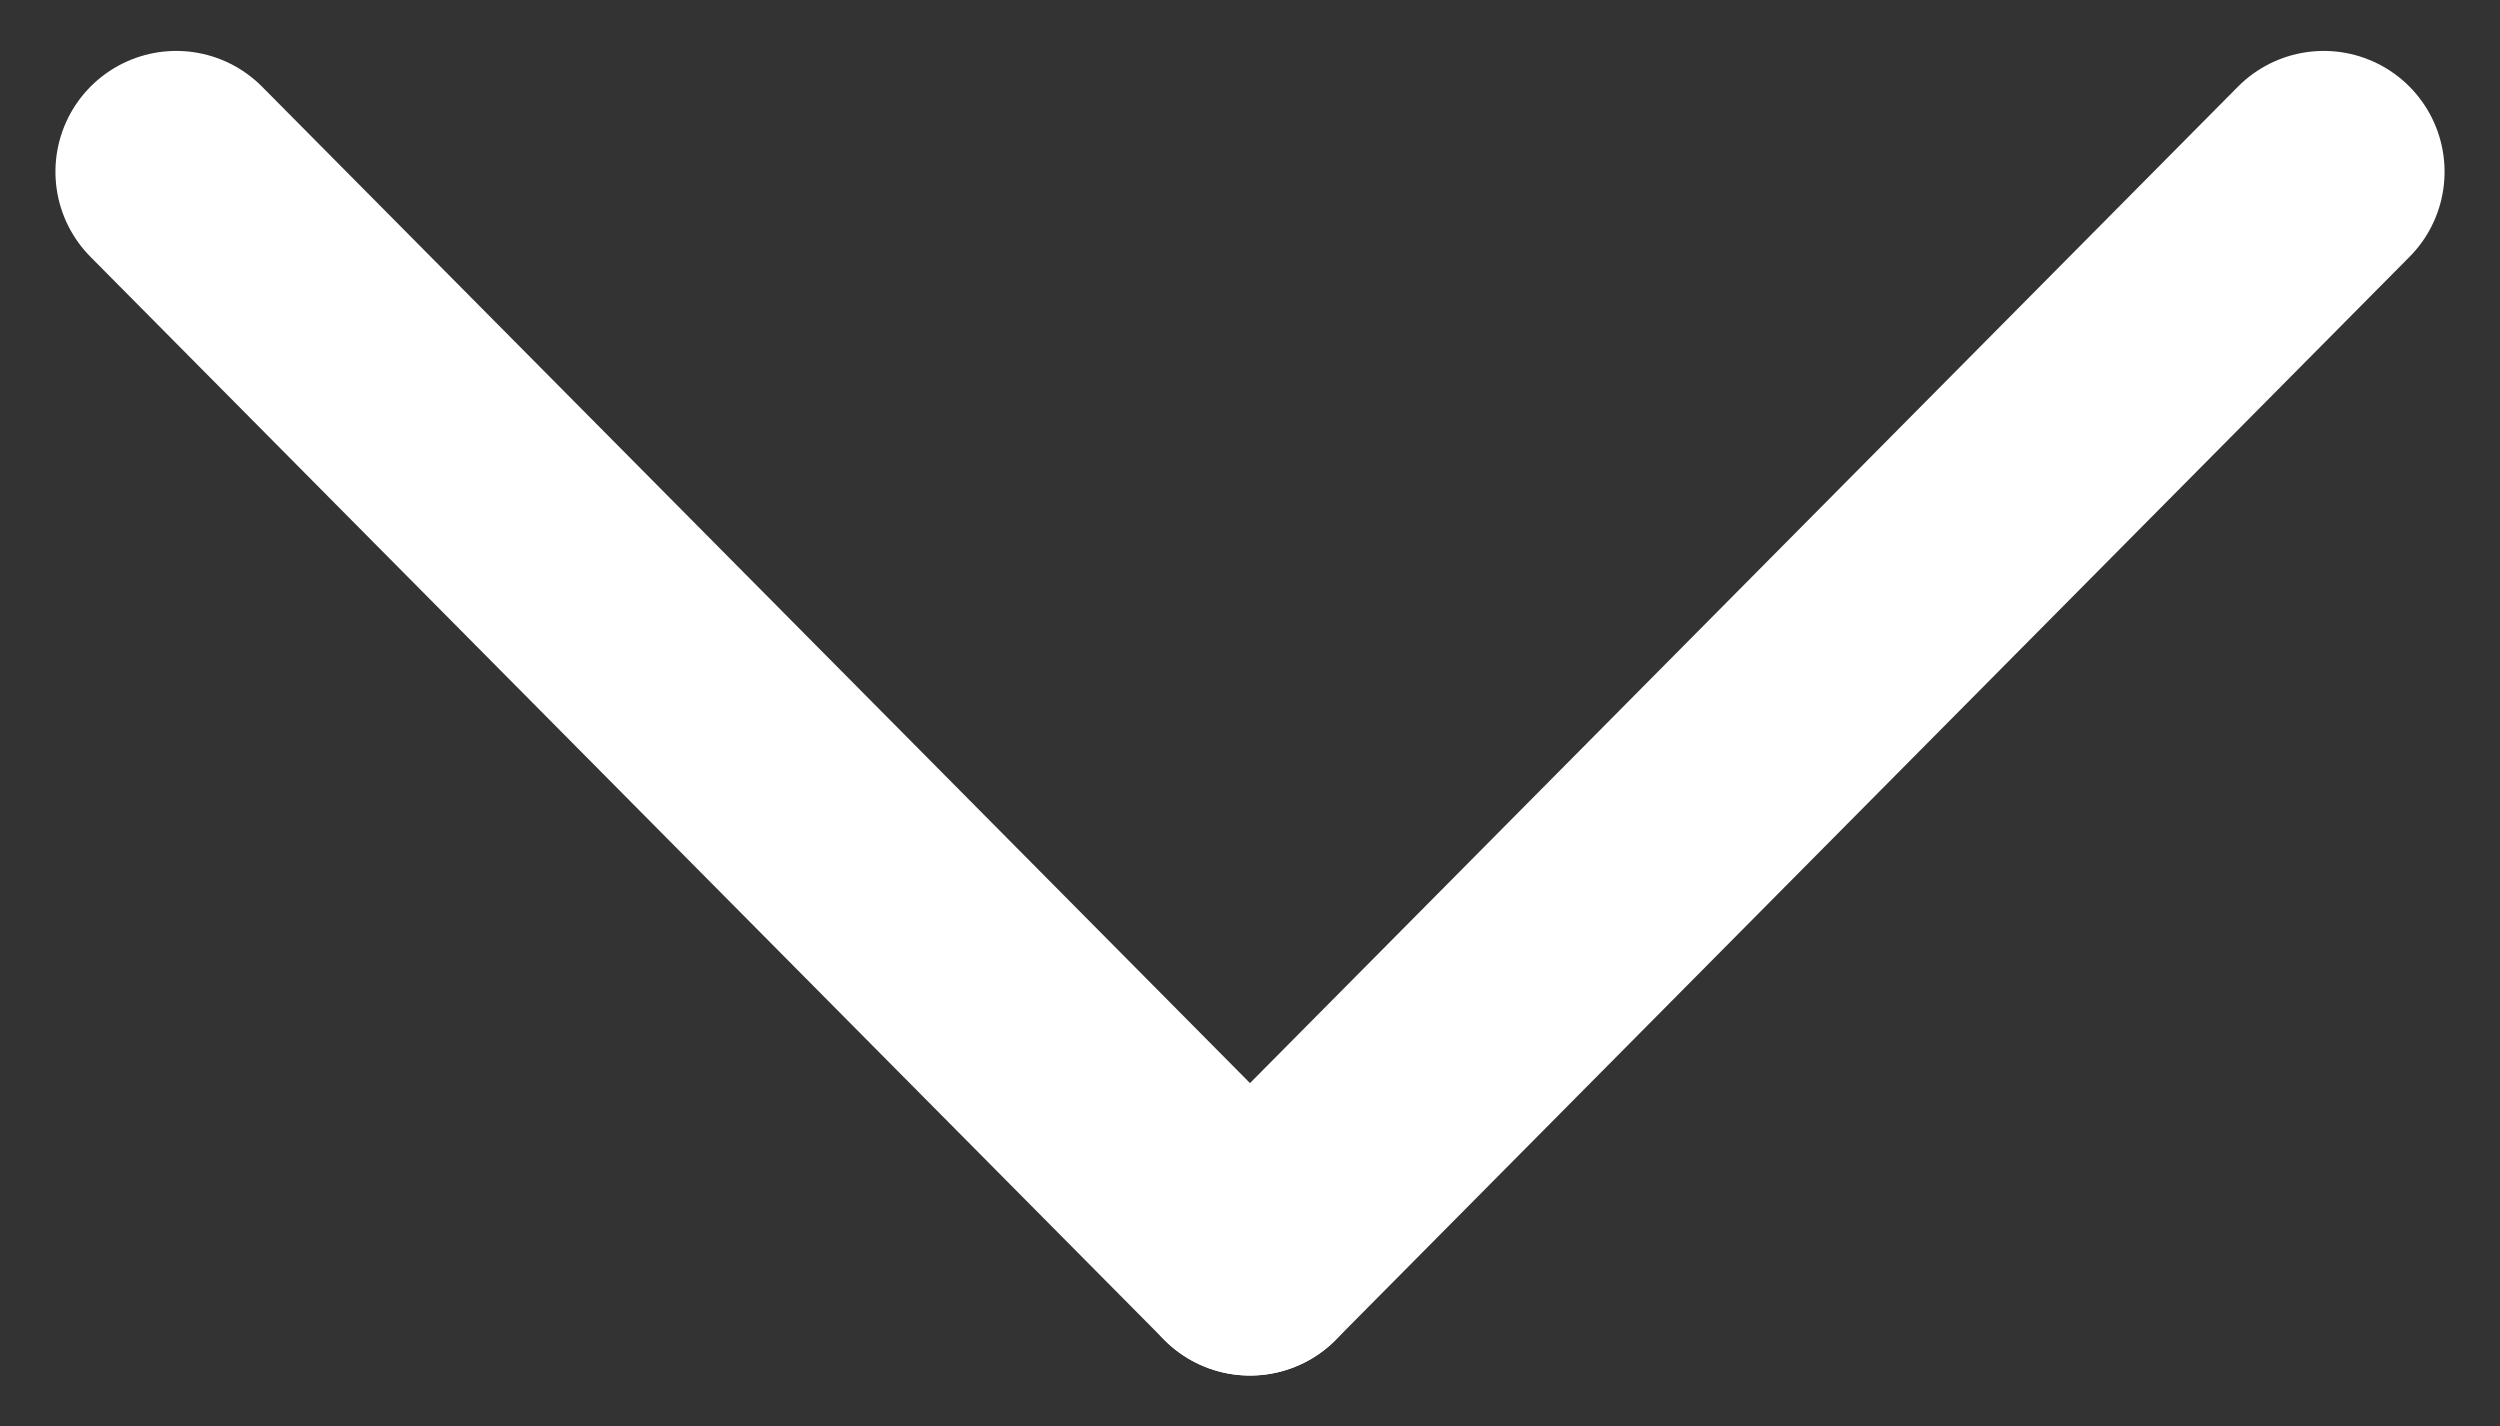
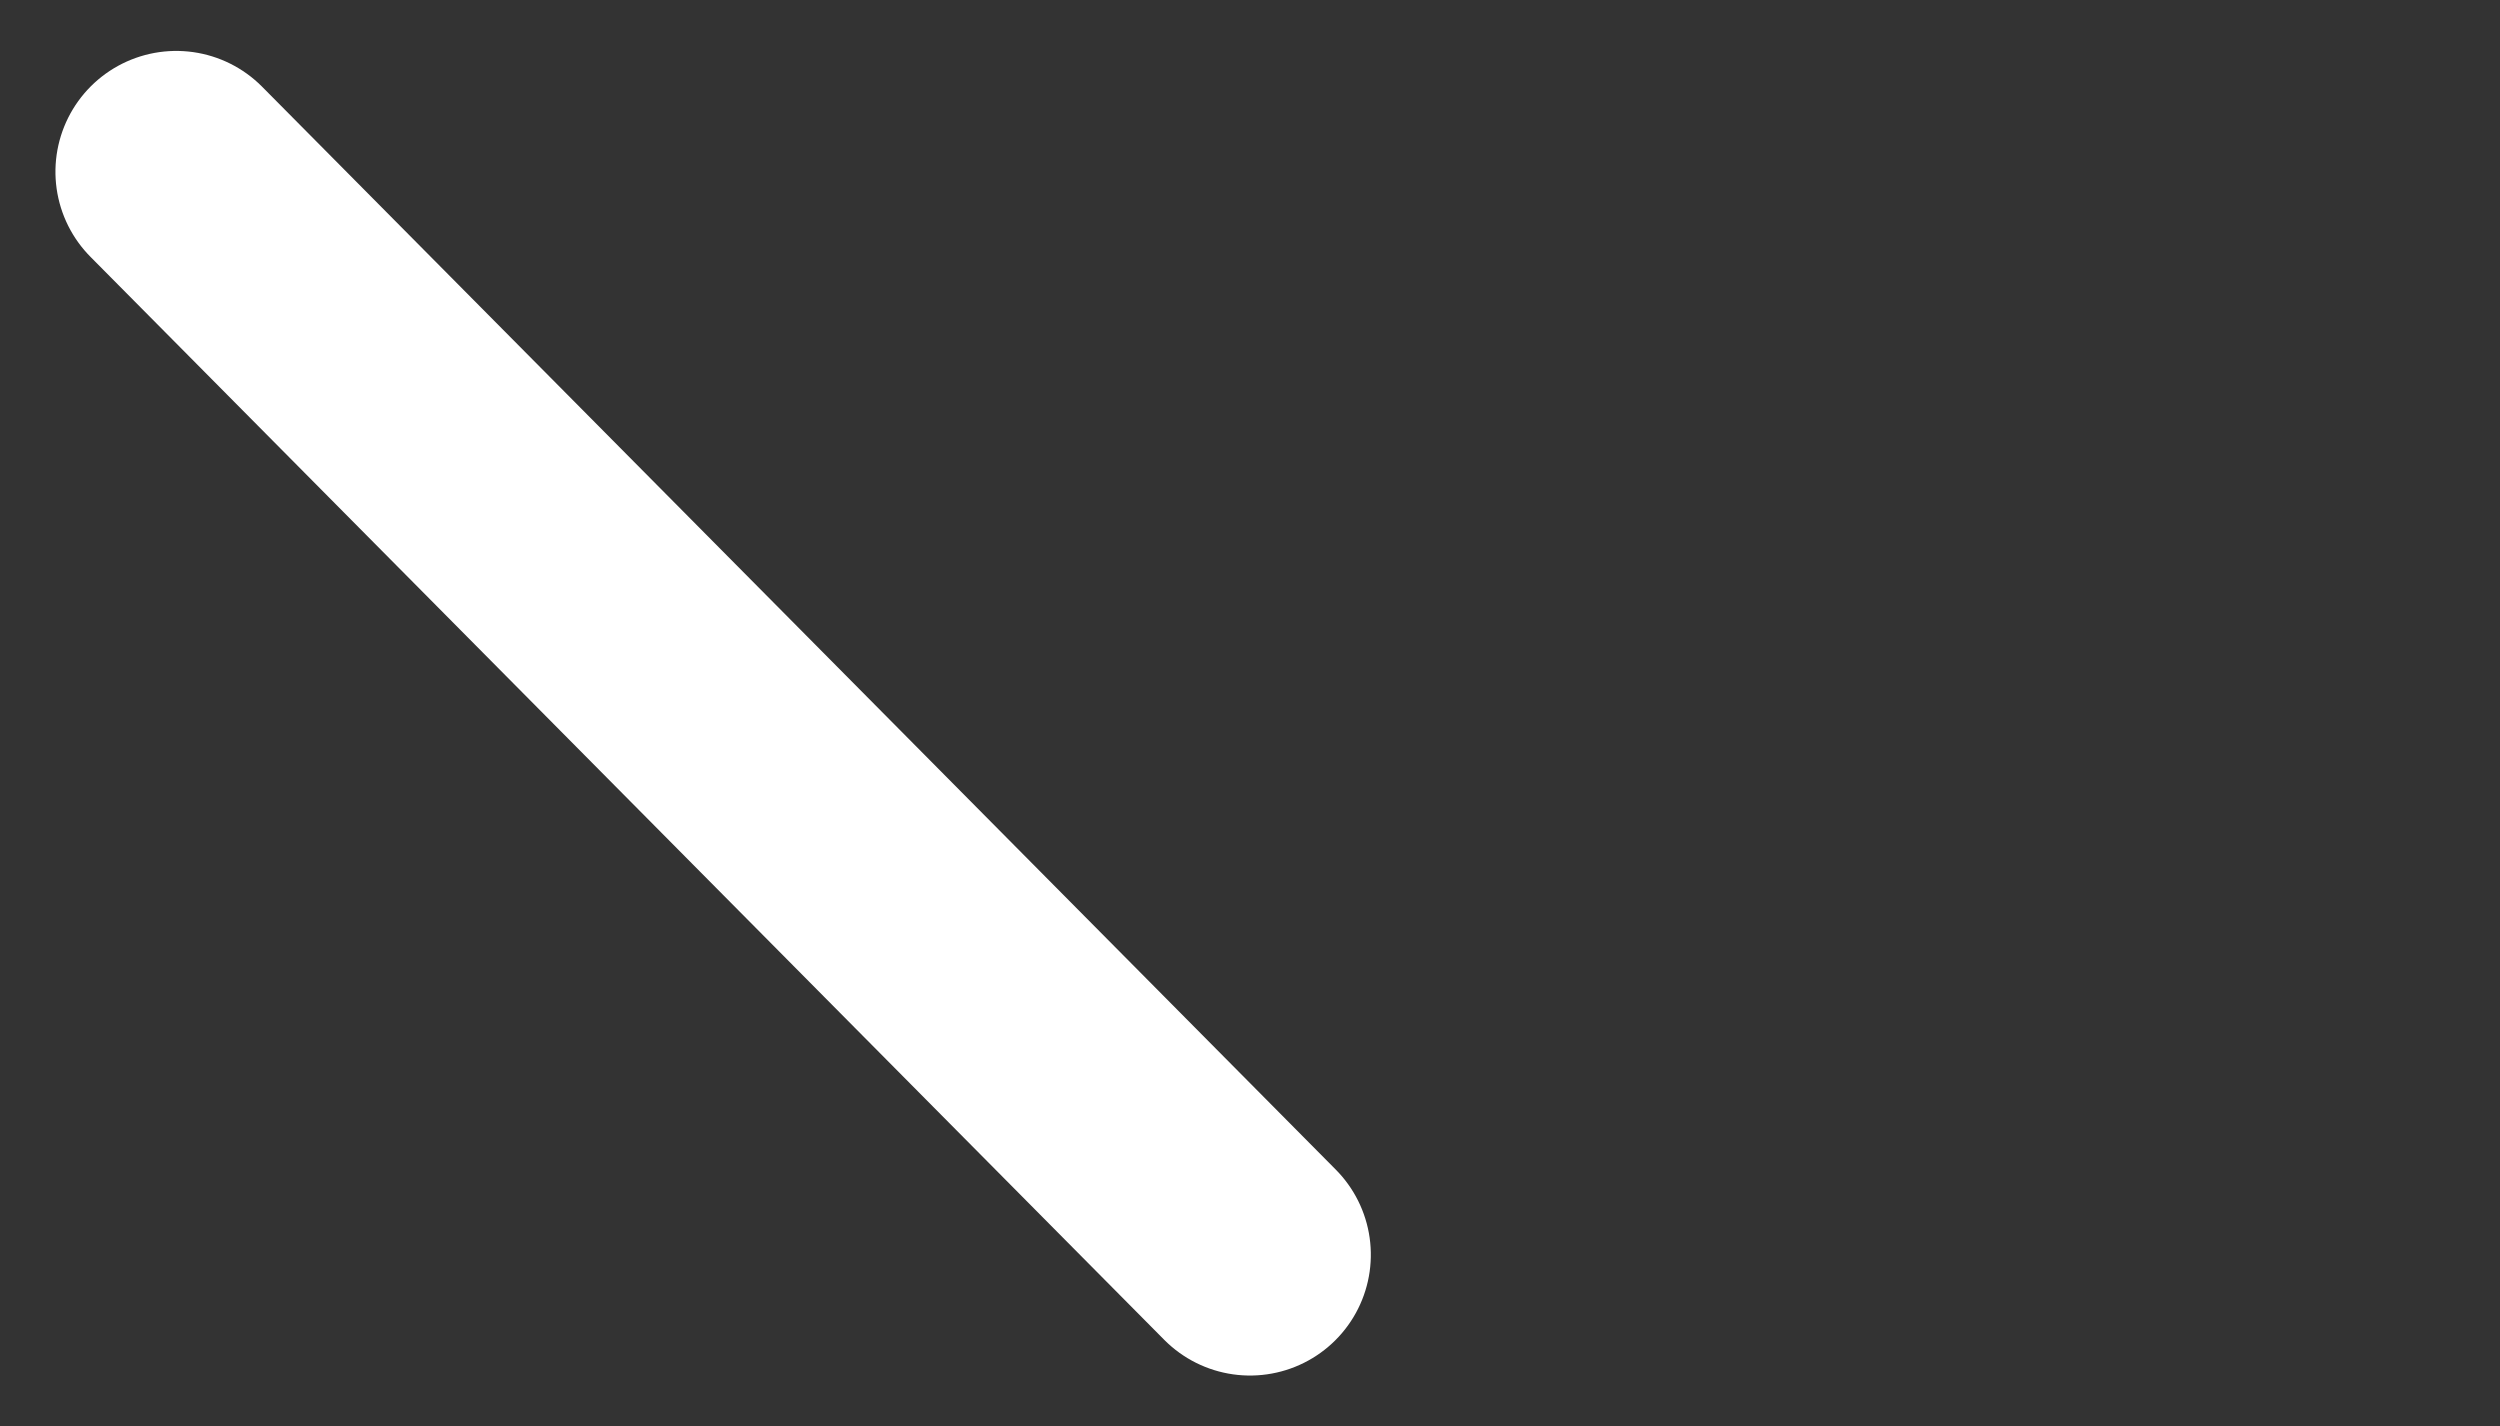
<svg xmlns="http://www.w3.org/2000/svg" width="20.69" height="11.804" viewBox="0 0 20.69 11.804">
  <rect x="0" y="0" width="20.69" height="11.804" fill="#333333" stroke="none" />
  <g id="_" data-name="&gt;" transform="translate(10.345 10.384) rotate(-135)">
-     <path id="Line" d="M0,0,.054,12.621" transform="translate(0 0)" fill="none" stroke="#fff" stroke-linecap="round" stroke-miterlimit="10" stroke-width="2" />
    <path id="Line-2" data-name="Line" d="M12.621.054,0,0" transform="translate(0 0)" fill="none" stroke="#fff" stroke-linecap="round" stroke-miterlimit="10" stroke-width="2" />
  </g>
</svg>